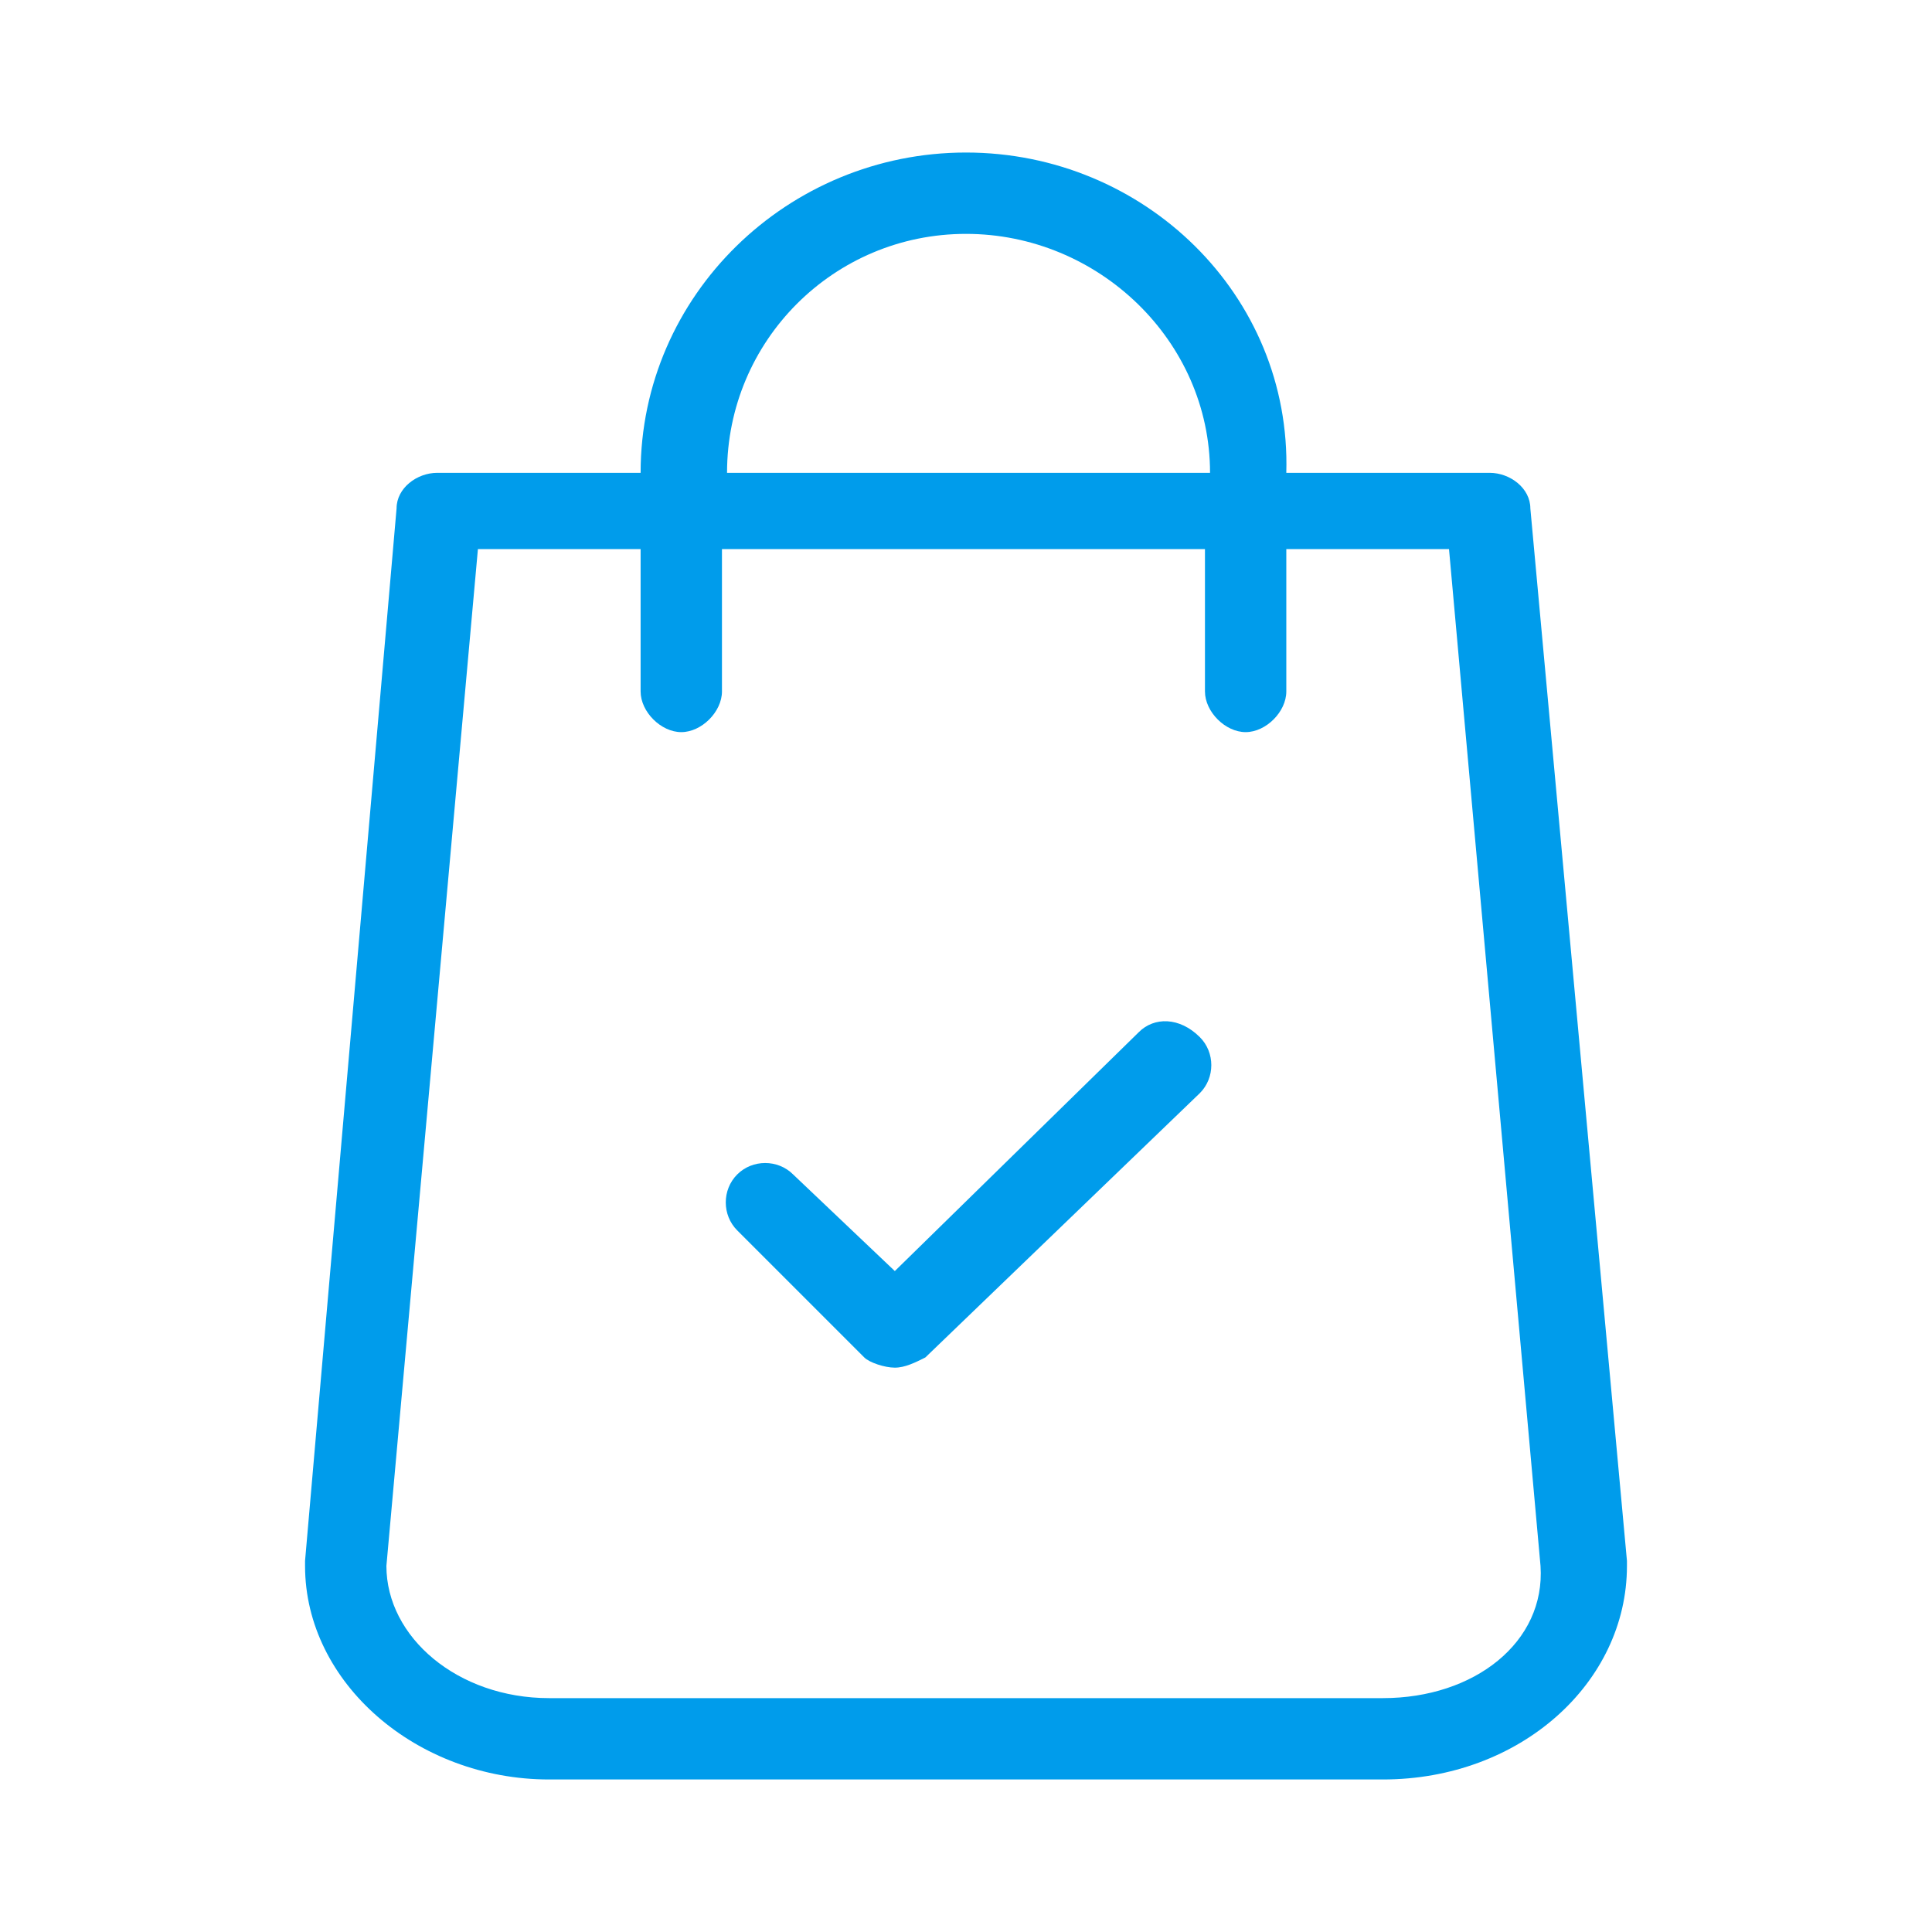
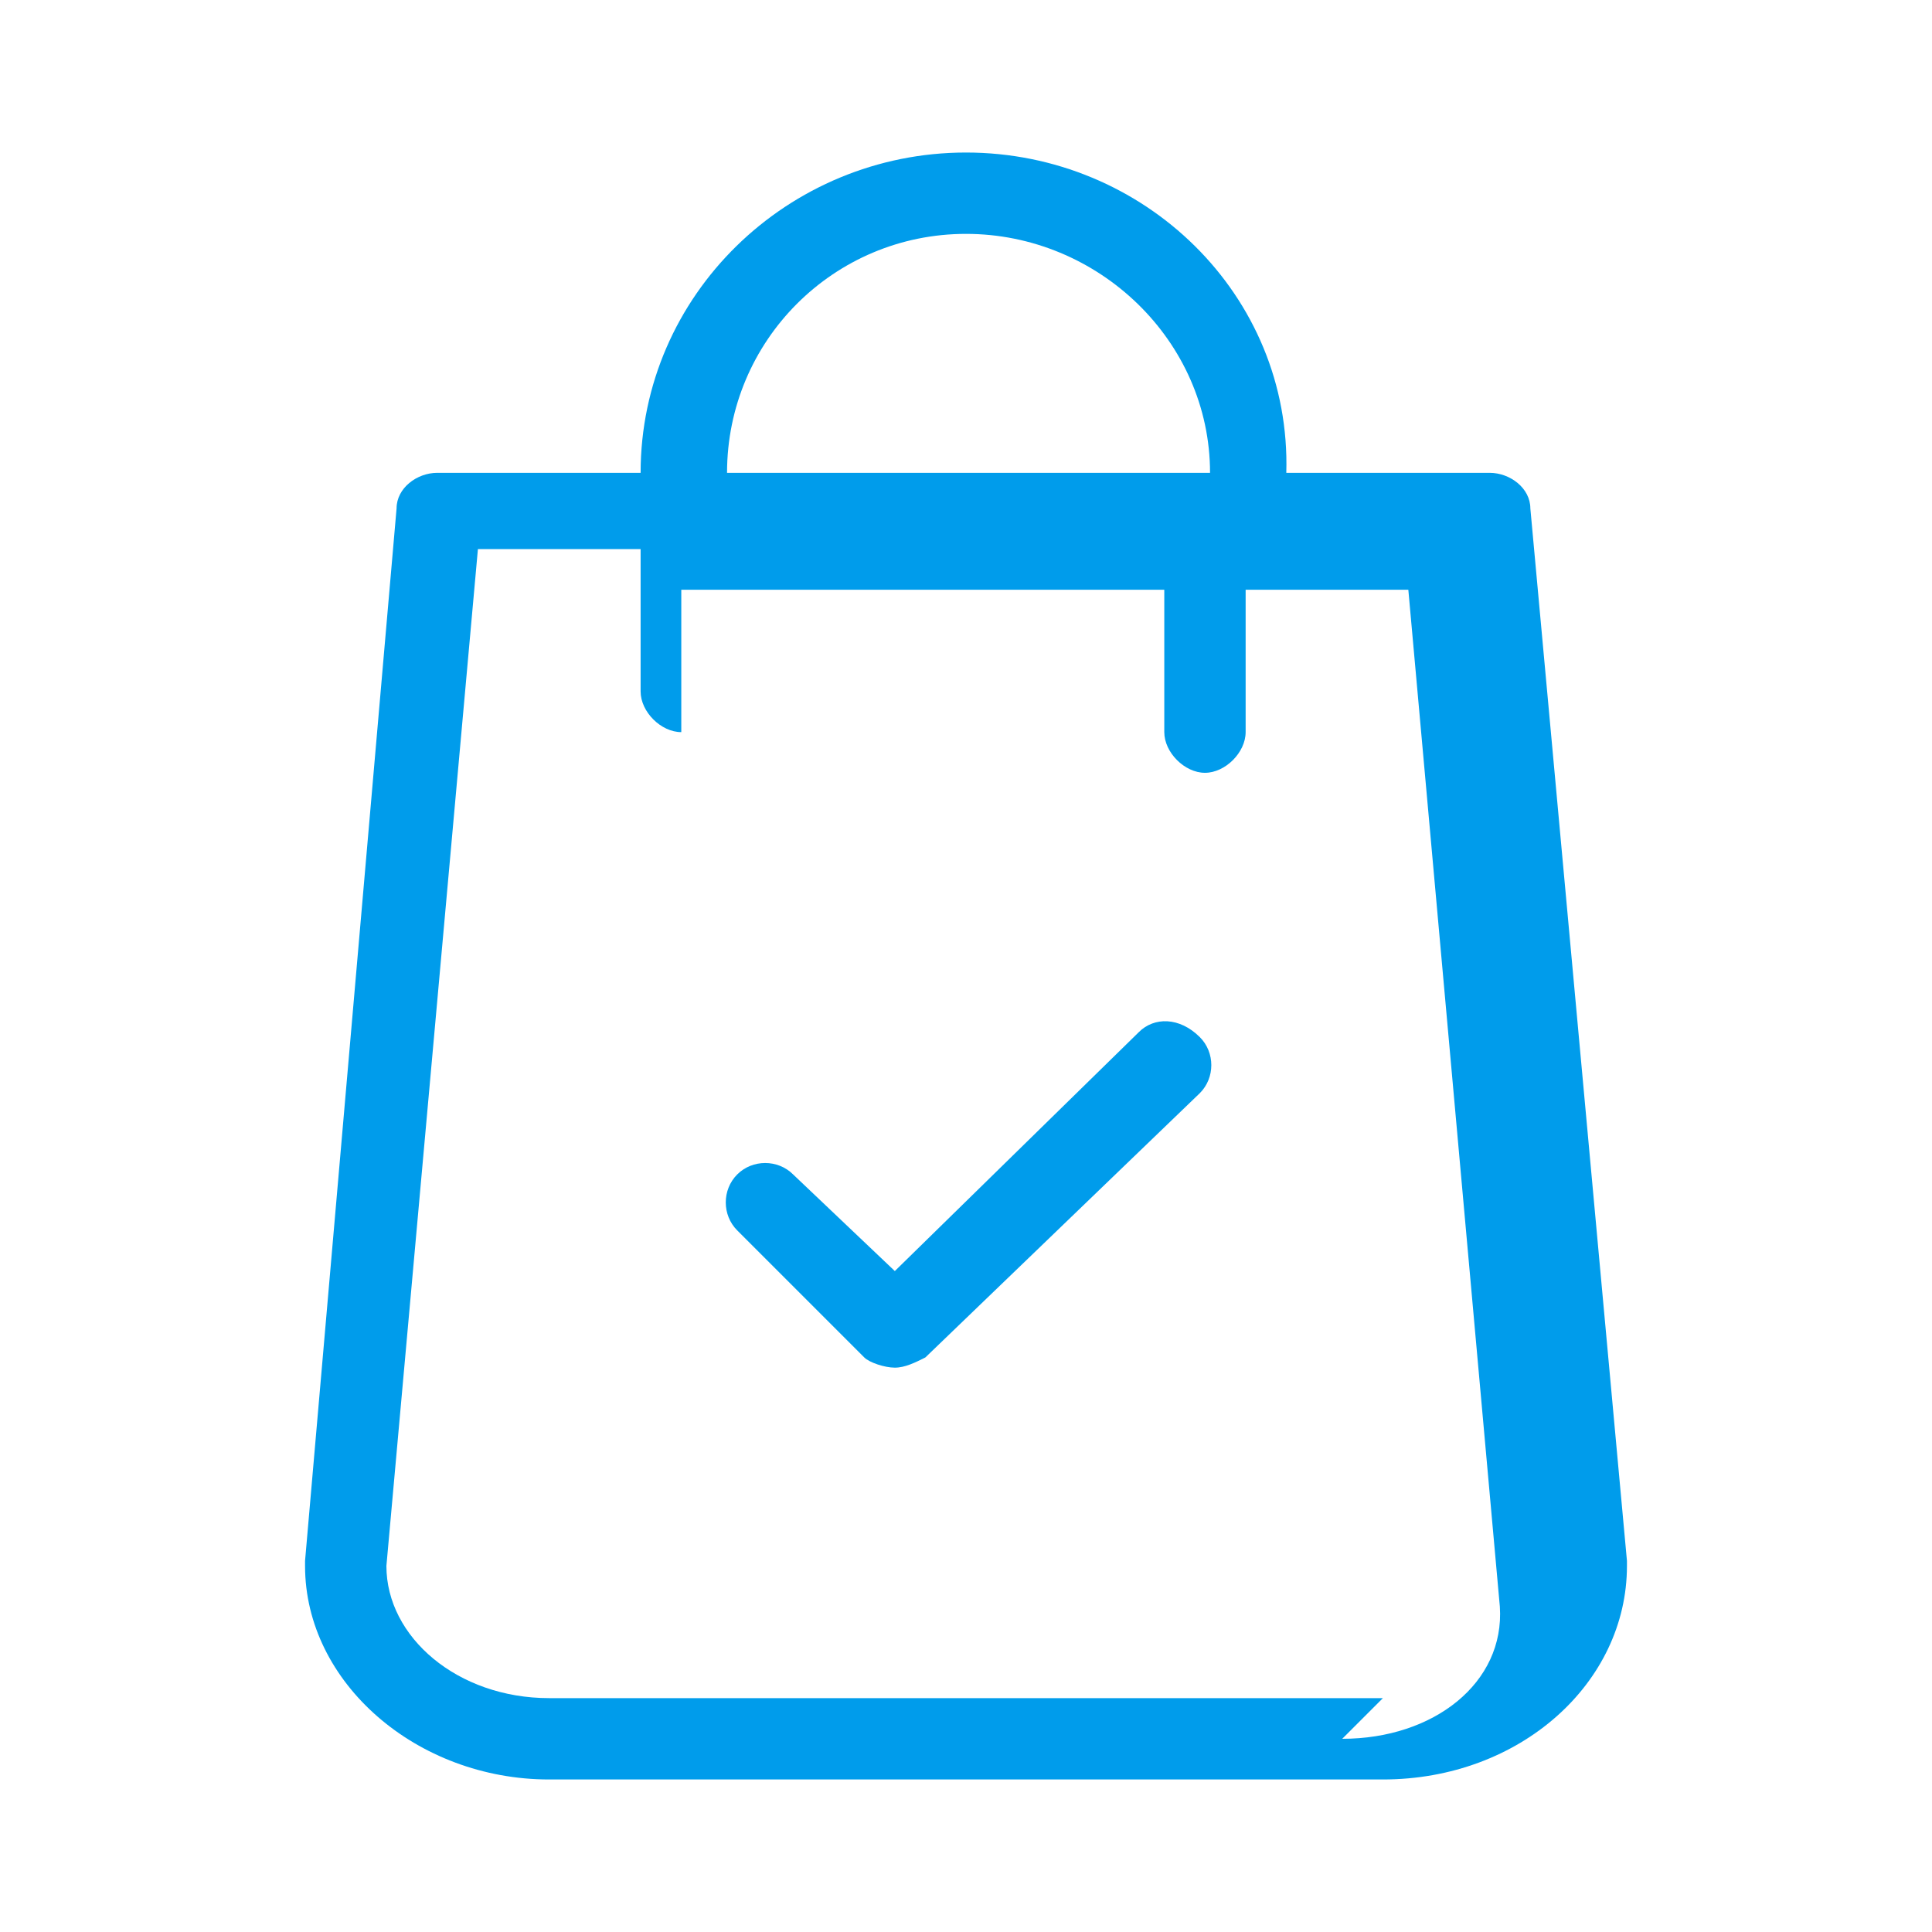
<svg xmlns="http://www.w3.org/2000/svg" id="uuid-36df92af-eb1d-4746-a5d2-a3dac1ea61a7" viewBox="0 0 38 38">
  <defs>
    <style>.uuid-60ee0b89-9d1e-4b8c-be78-6e0b2081ec11{fill:#009ceb;fill-rule:evenodd;}</style>
  </defs>
-   <path class="uuid-60ee0b89-9d1e-4b8c-be78-6e0b2081ec11" d="m22.4,20.3l-4.8,4.7-2-1.9c-.3-.3-.8-.3-1.1,0-.3.3-.3.8,0,1.1h0l2.5,2.5c.1.1.4.2.6.2s.4-.1.6-.2l5.4-5.2c.3-.3.3-.8,0-1.1h0c-.4-.4-.9-.4-1.2-.1h0Zm4.8,13.1H10.8c-1.8,0-3.2-1.2-3.2-2.6l1.8-20h3.2v2.8c0,.4.4.8.8.8s.8-.4.8-.8v-2.8h9.5v2.8c0,.4.4.8.8.8s.8-.4.8-.8v-2.8h3.2l1.8,20c.1,1.5-1.3,2.6-3.1,2.6h0ZM19,4.6c2.6,0,4.8,2.1,4.8,4.7h-9.5c0-2.6,2.1-4.7,4.7-4.7h0Zm11.1,5.4c0-.4-.4-.7-.8-.7h-4c.1-3.5-2.8-6.3-6.3-6.3s-6.4,2.8-6.4,6.3h-4c-.4,0-.8.3-.8.7l-1.8,20.7v.1c0,2.3,2.2,4.2,4.8,4.2h16.4c2.7,0,4.8-1.9,4.8-4.2v-.1l-1.9-20.7h0Z" />
+   <path class="uuid-60ee0b89-9d1e-4b8c-be78-6e0b2081ec11" d="m22.4,20.3l-4.8,4.7-2-1.9c-.3-.3-.8-.3-1.1,0-.3.3-.3.8,0,1.1h0l2.5,2.5c.1.1.4.2.6.2s.4-.1.6-.2l5.4-5.2c.3-.3.3-.8,0-1.1h0c-.4-.4-.9-.4-1.2-.1h0Zm4.8,13.1H10.8c-1.8,0-3.2-1.2-3.2-2.6l1.8-20h3.2v2.8c0,.4.4.8.8.8v-2.8h9.5v2.8c0,.4.4.8.8.8s.8-.4.8-.8v-2.8h3.2l1.8,20c.1,1.5-1.3,2.6-3.1,2.6h0ZM19,4.6c2.6,0,4.8,2.1,4.8,4.7h-9.5c0-2.6,2.1-4.7,4.7-4.7h0Zm11.1,5.4c0-.4-.4-.7-.8-.7h-4c.1-3.5-2.8-6.3-6.3-6.3s-6.4,2.8-6.4,6.3h-4c-.4,0-.8.3-.8.7l-1.8,20.7v.1c0,2.3,2.2,4.2,4.8,4.2h16.4c2.7,0,4.8-1.9,4.8-4.2v-.1l-1.9-20.7h0Z" />
</svg>